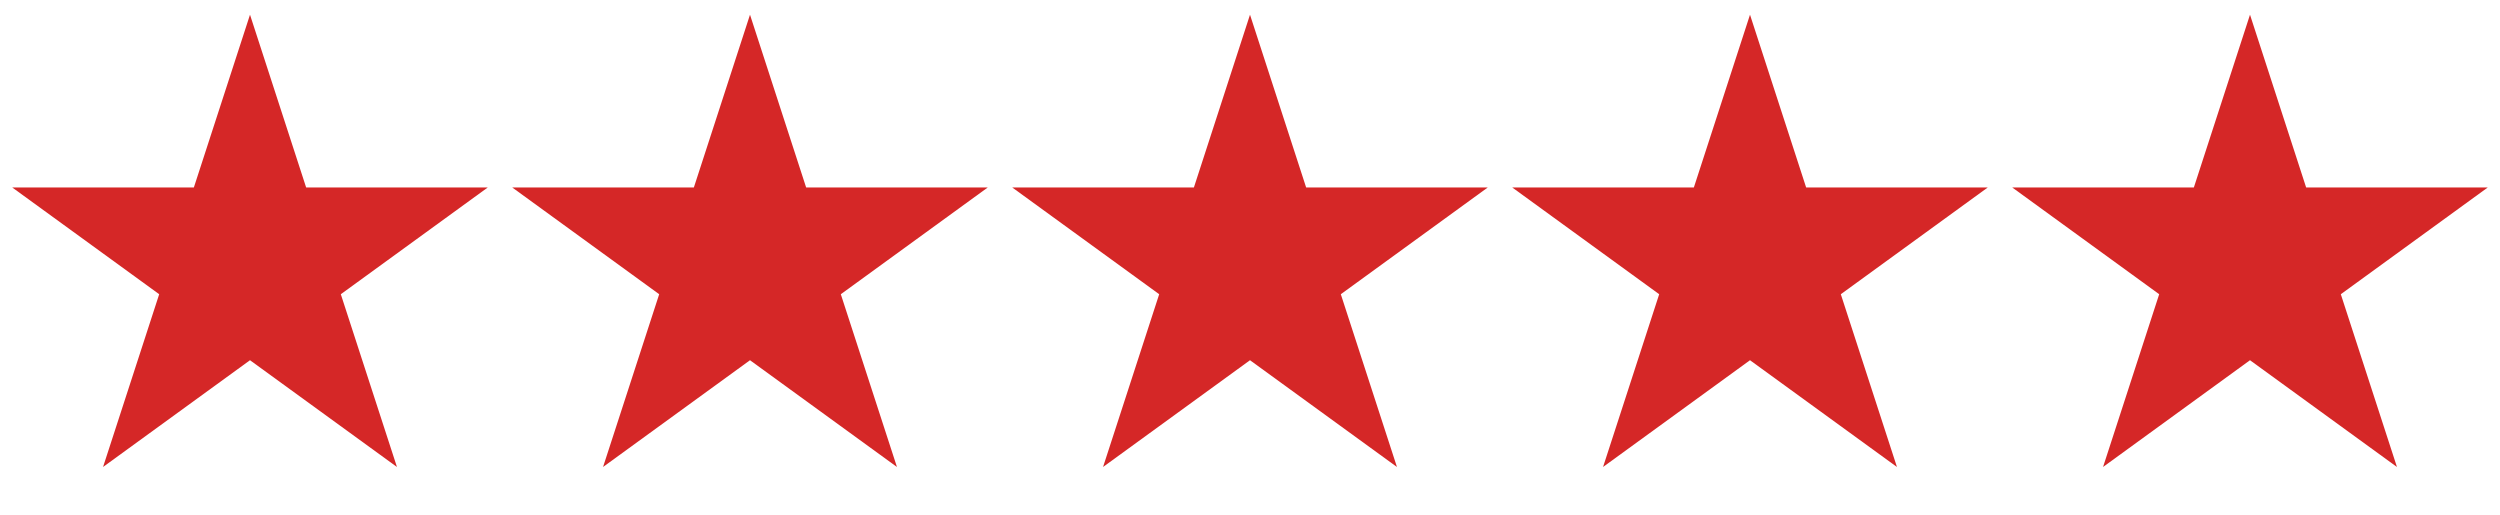
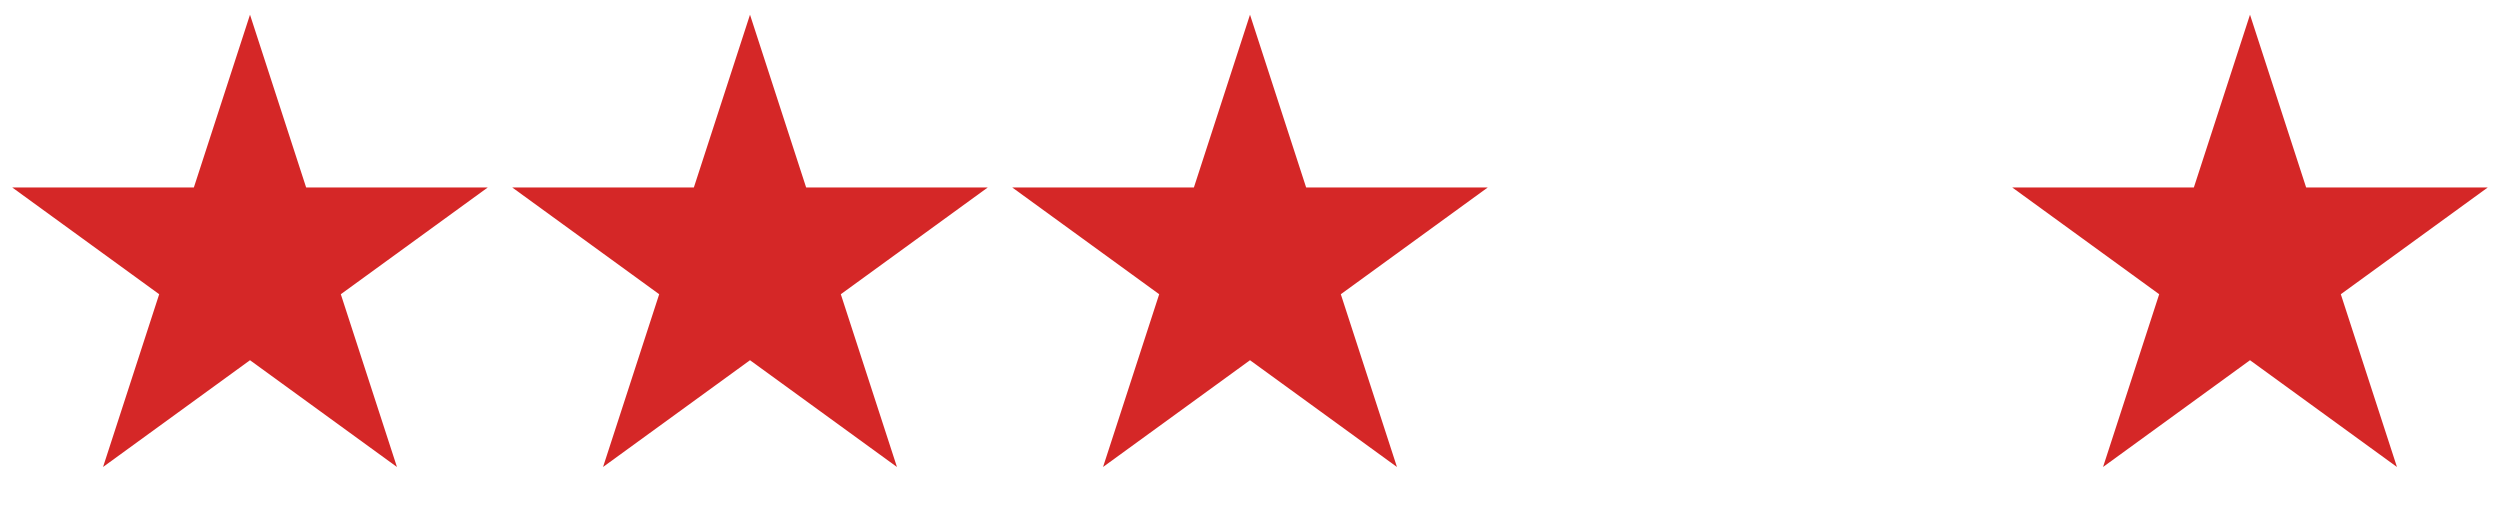
<svg xmlns="http://www.w3.org/2000/svg" width="68" height="14" viewBox="0 0 68 14" fill="none">
  <path d="M6.8 0.4L8.327 5.099H13.267L9.27 8.003L10.797 12.702L6.8 9.798L2.803 12.702L4.33 8.003L0.333 5.099H5.273L6.8 0.4Z" fill="#D52727" />
-   <path d="M20.4 0.4L21.927 5.099H26.867L22.87 8.003L24.397 12.702L20.4 9.798L16.403 12.702L17.93 8.003L13.933 5.099H18.873L20.4 0.4Z" fill="#D52727" />
+   <path d="M20.4 0.4L21.927 5.099H26.867L22.87 8.003L24.397 12.702L20.4 9.798L16.403 12.702L17.93 8.003L13.933 5.099H18.873Z" fill="#D52727" />
  <path d="M34 0.4L35.527 5.099H40.467L36.47 8.003L37.997 12.702L34 9.798L30.003 12.702L31.53 8.003L27.533 5.099H32.474L34 0.4Z" fill="#D52727" />
-   <path d="M47.6 0.4L49.127 5.099H54.067L50.07 8.003L51.597 12.702L47.6 9.798L43.603 12.702L45.13 8.003L41.133 5.099H46.073L47.6 0.4Z" fill="#D52727" />
  <path d="M61.2 0.4L62.727 5.099H67.667L63.67 8.003L65.197 12.702L61.2 9.798L57.203 12.702L58.73 8.003L54.733 5.099H59.673L61.2 0.4Z" fill="#D52727" />
</svg>